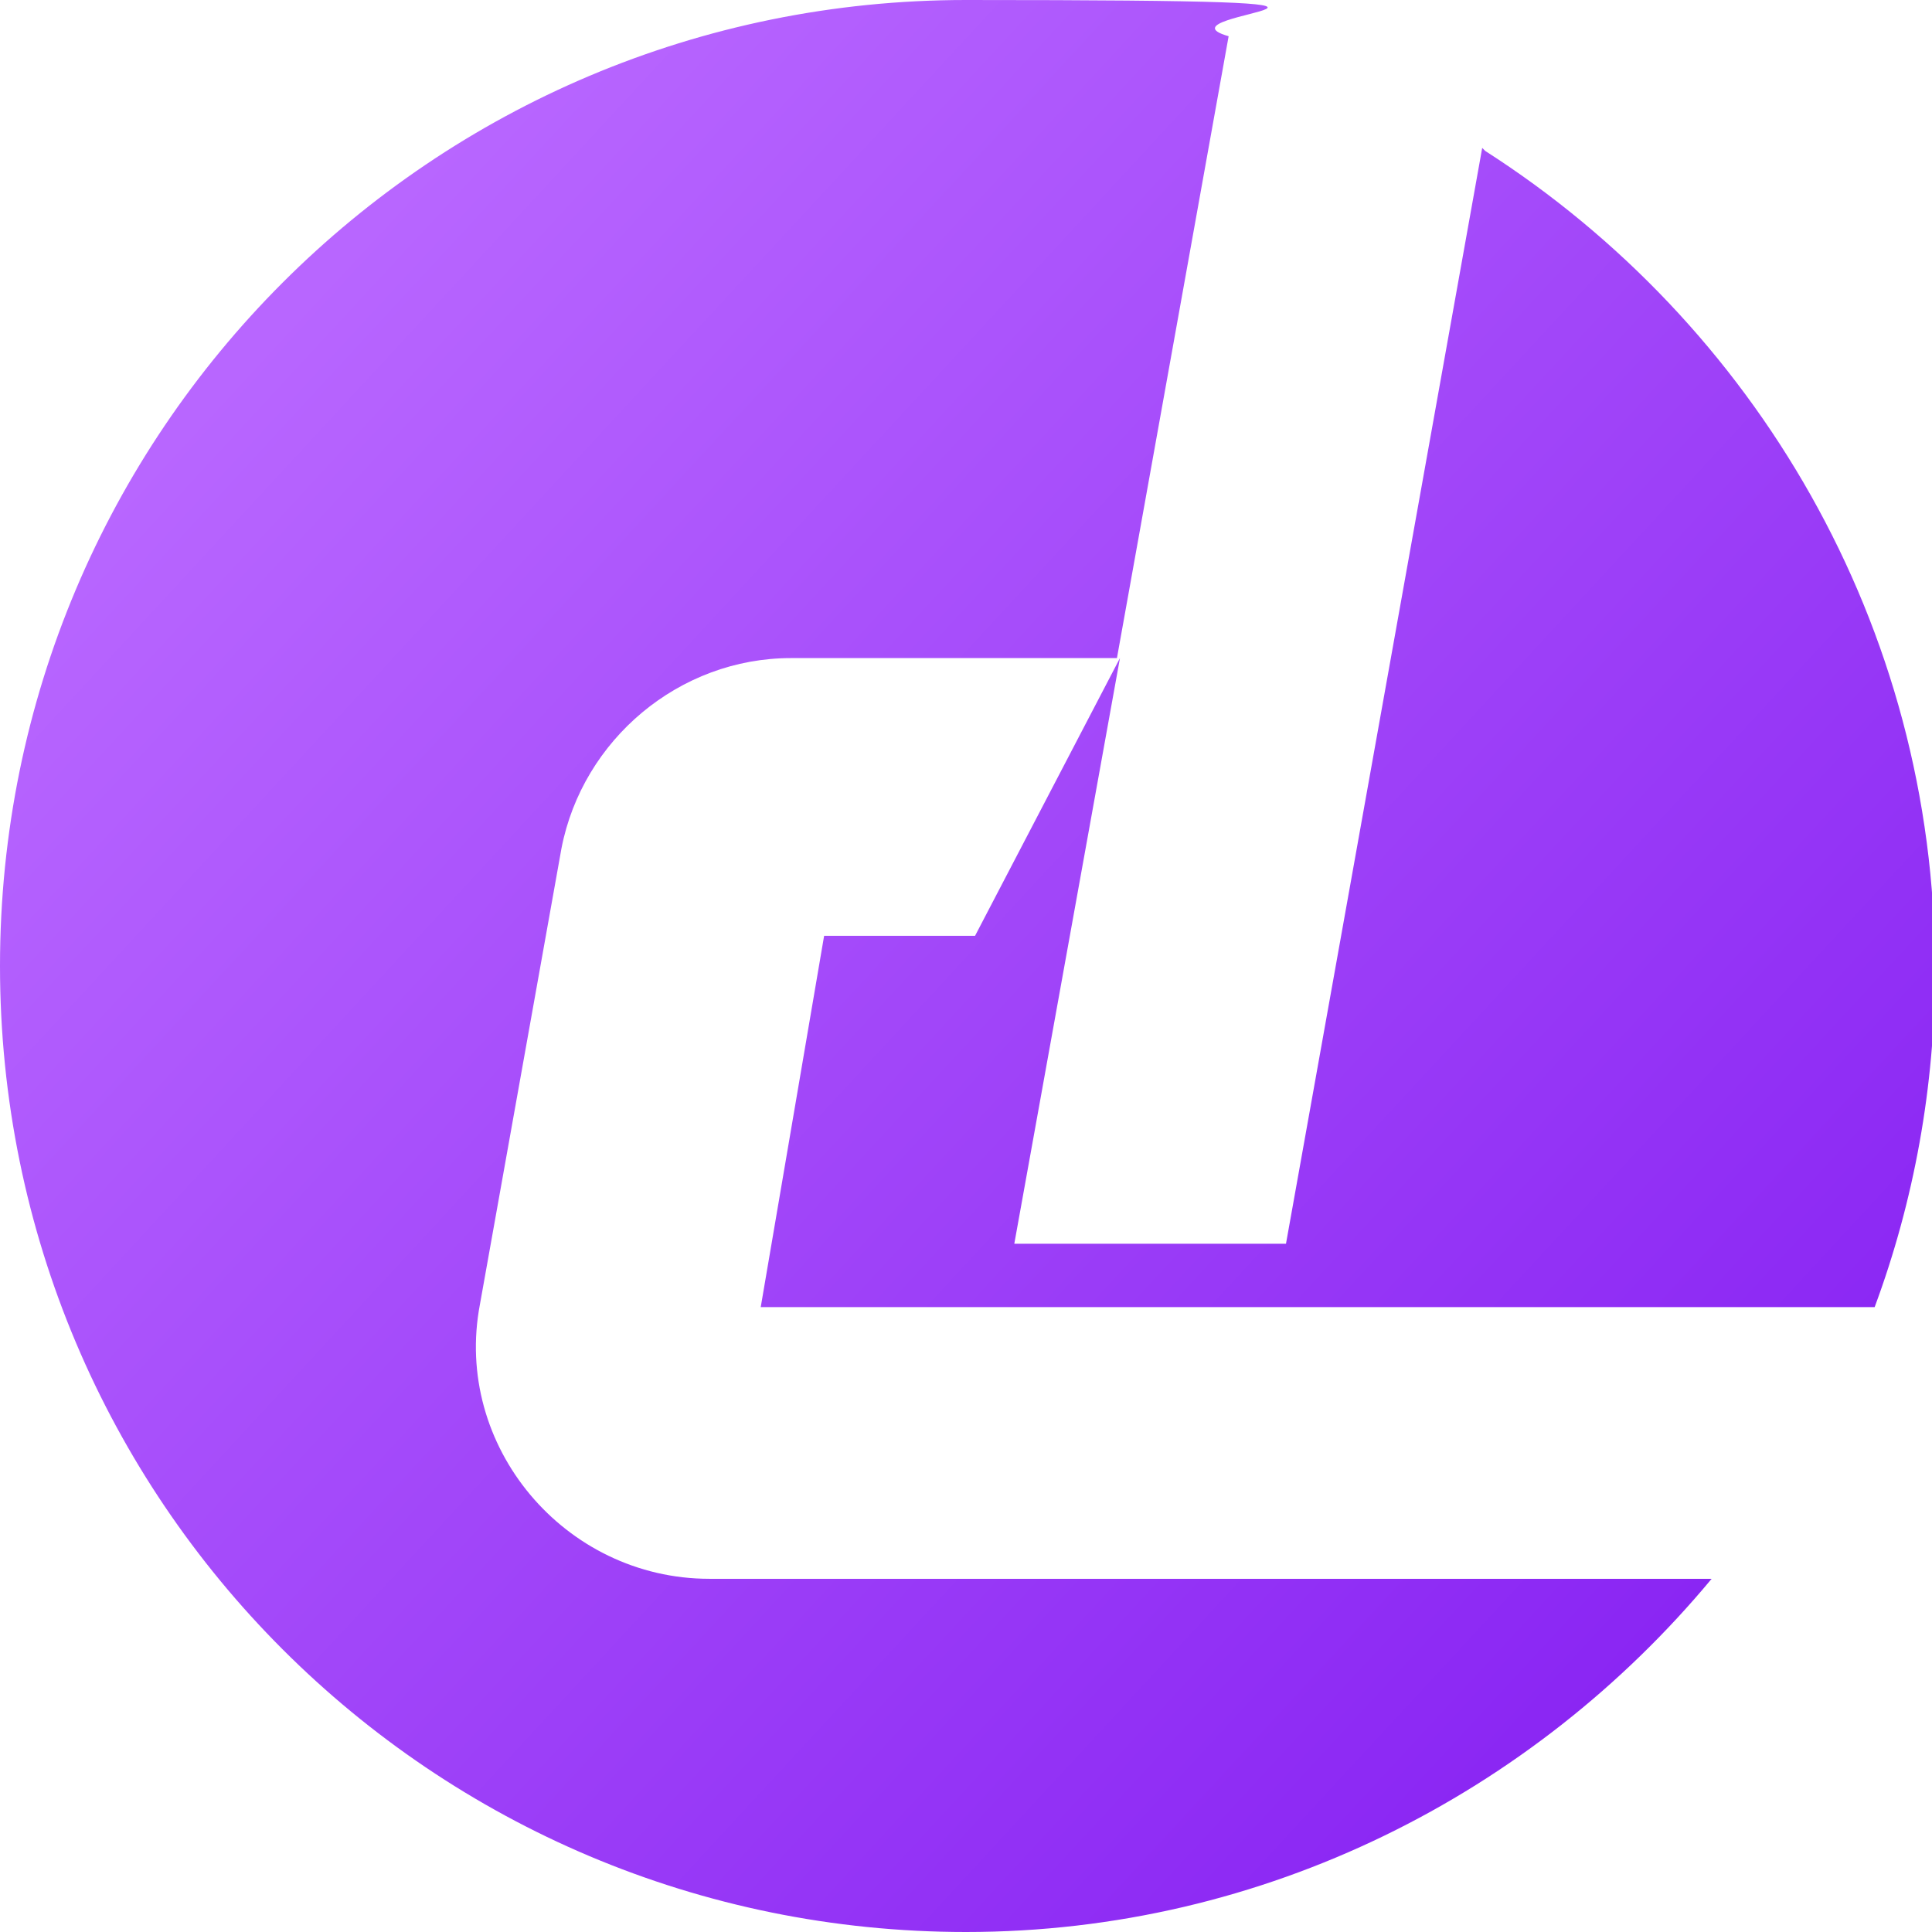
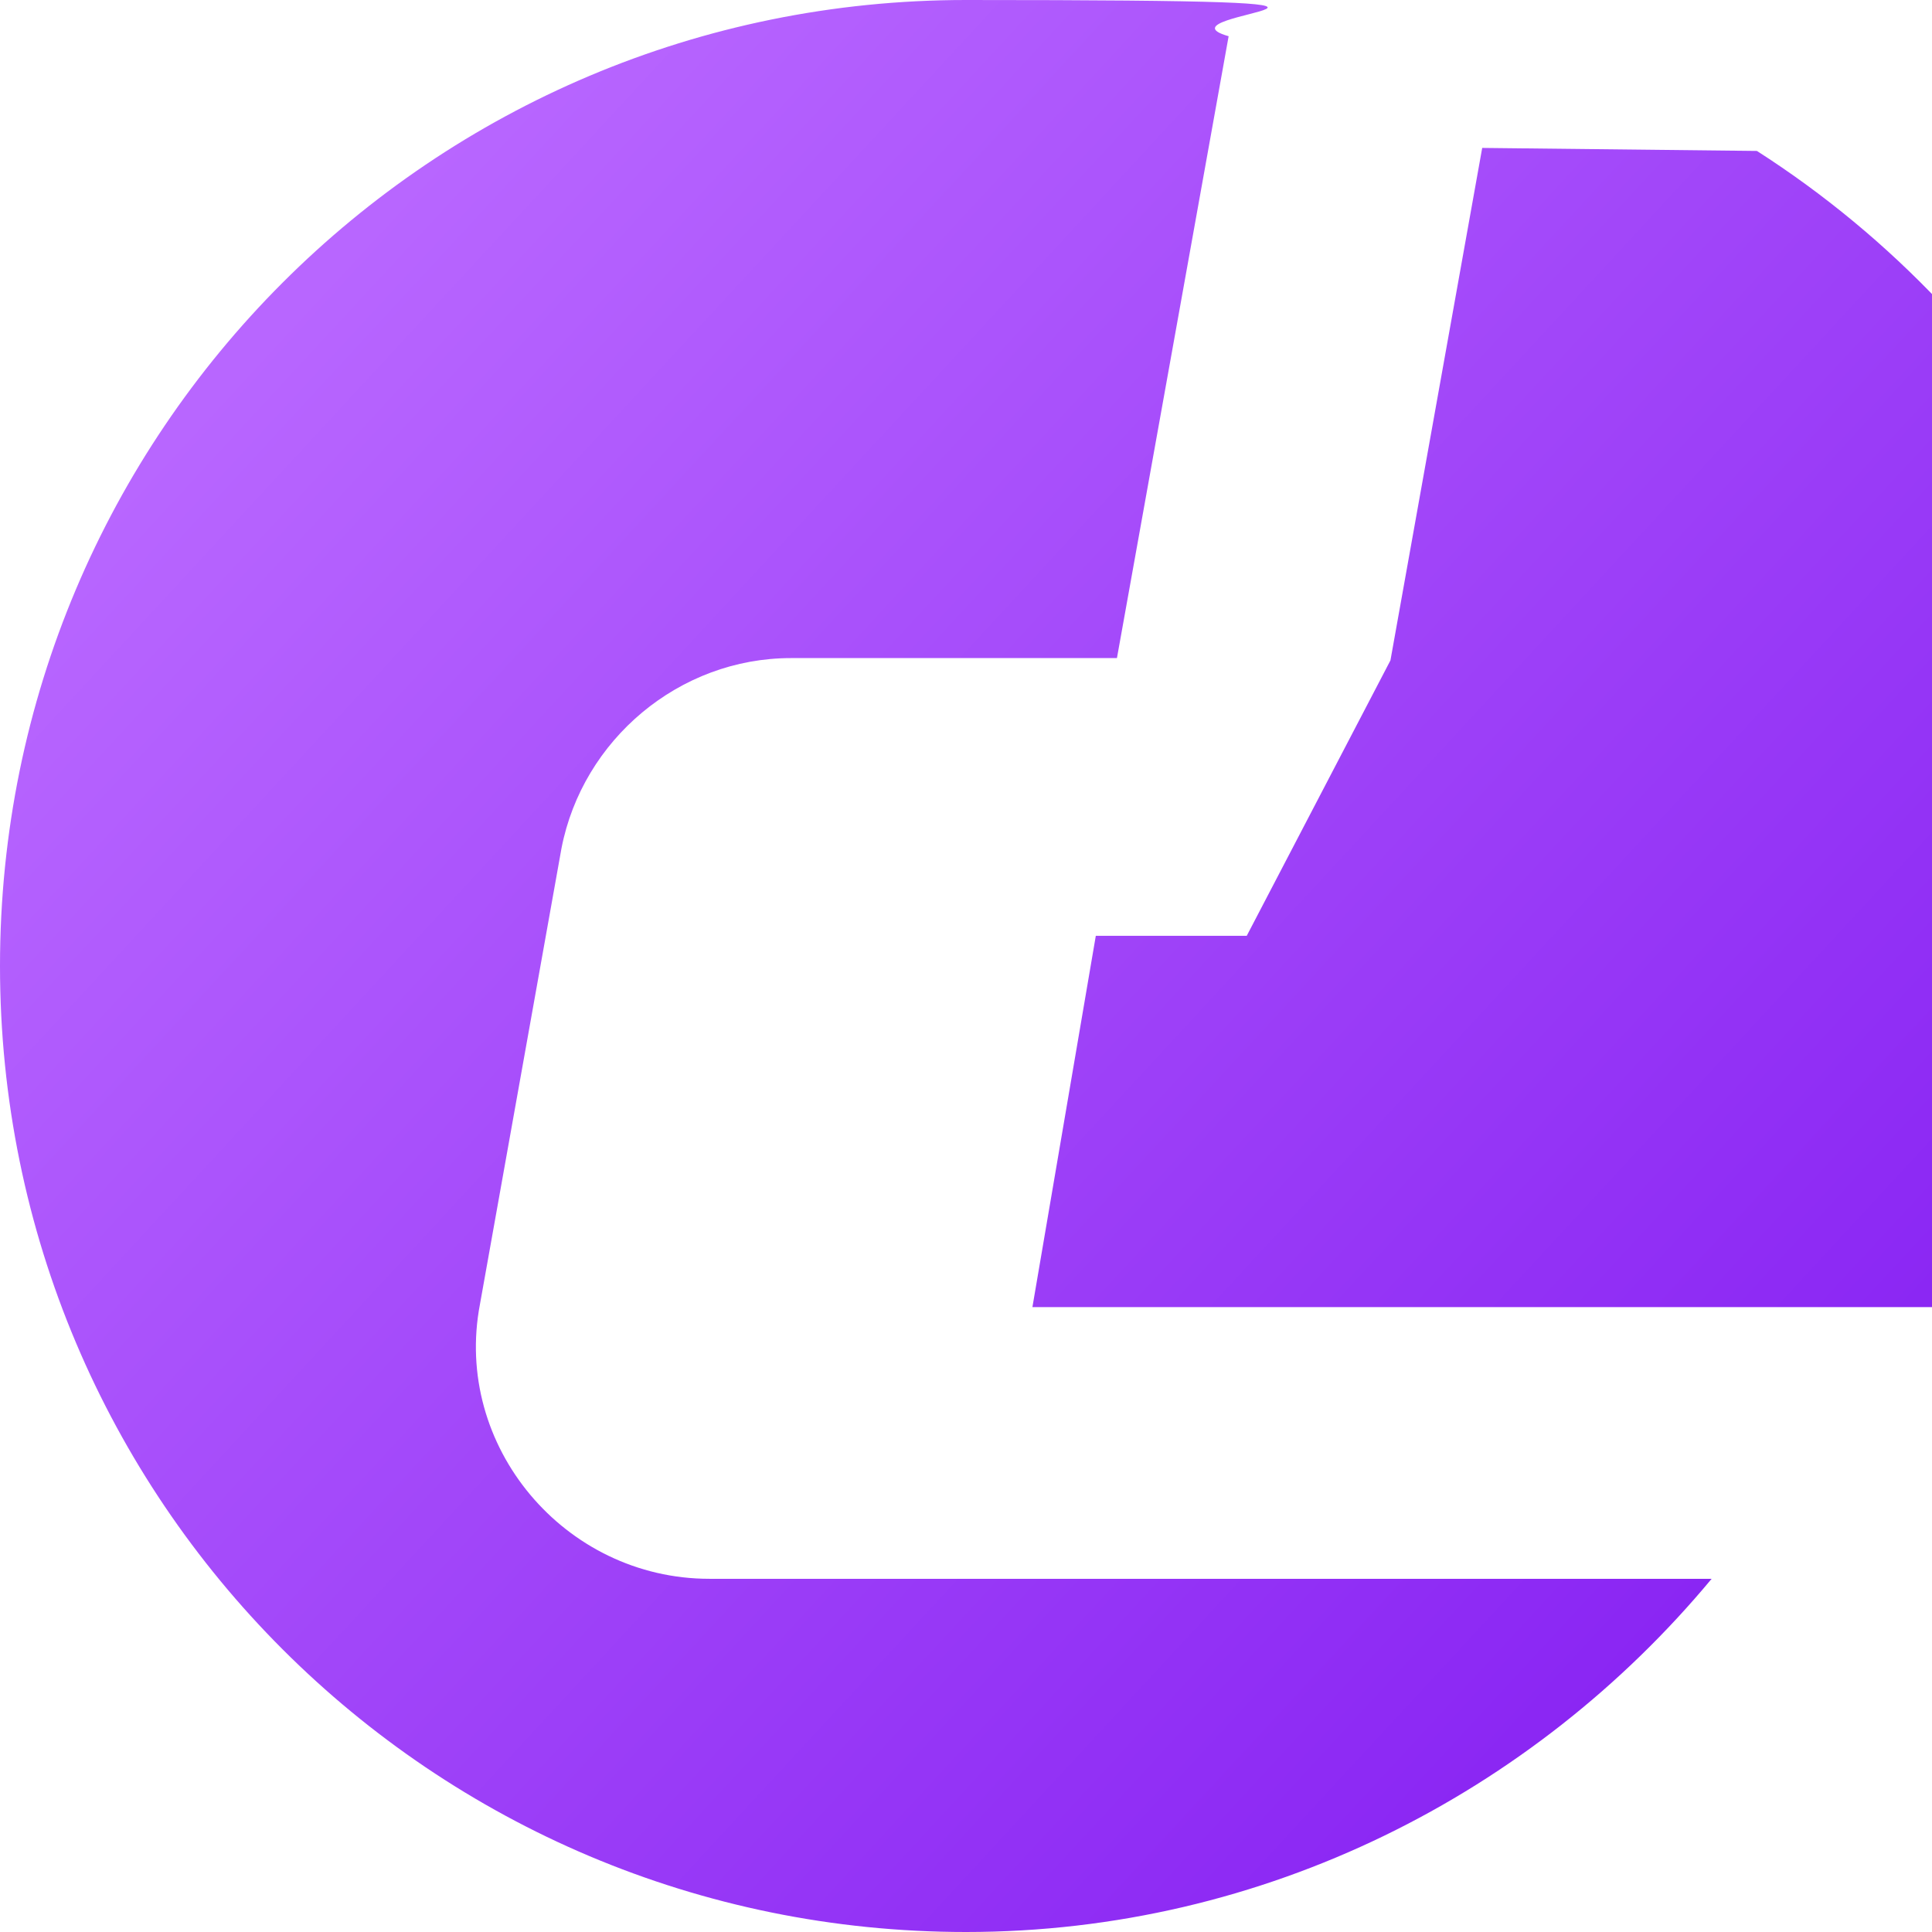
<svg xmlns="http://www.w3.org/2000/svg" id="Layer_1" data-name="Layer 1" version="1.1" viewBox="0 0 64 64">
  <defs>
    <style>
      .cls-1 {
        fill: url(#linear-gradient);
        stroke-width: 0px;
      }
    </style>
    <linearGradient id="linear-gradient" x1="59.7" y1="57.6" x2="9.1" y2="10.8" gradientUnits="userSpaceOnUse">
      <stop offset="0" stop-color="#8620f2" />
      <stop offset="1" stop-color="#b866ff" />
    </linearGradient>
  </defs>
-   <path class="cls-1" d="M56.7,52.3c-5.9,7.1-14.8,11.7-24.7,11.7C14.3,64,0,49.7,0,32S14.3,0,32,0s5.9.4,8.7,1.2l-3.7,20.6h-10.8c-3.7,0-6.9,2.7-7.6,6.3,0,0,0,0,0,0l-2.7,15.1c-.9,4.7,2.8,9.1,7.6,9.1h33.3ZM49.1,4.9l-6.5,36.3h-9l3.5-19.4-4.8,9.2h-5l-2.1,12.3h36.9c1.3-3.5,2-7.3,2-11.2,0-11.4-6-21.4-14.9-27.1Z" />
+   <path class="cls-1" d="M56.7,52.3c-5.9,7.1-14.8,11.7-24.7,11.7C14.3,64,0,49.7,0,32S14.3,0,32,0s5.9.4,8.7,1.2l-3.7,20.6h-10.8c-3.7,0-6.9,2.7-7.6,6.3,0,0,0,0,0,0l-2.7,15.1c-.9,4.7,2.8,9.1,7.6,9.1h33.3ZM49.1,4.9l-6.5,36.3l3.5-19.4-4.8,9.2h-5l-2.1,12.3h36.9c1.3-3.5,2-7.3,2-11.2,0-11.4-6-21.4-14.9-27.1Z" />
</svg>